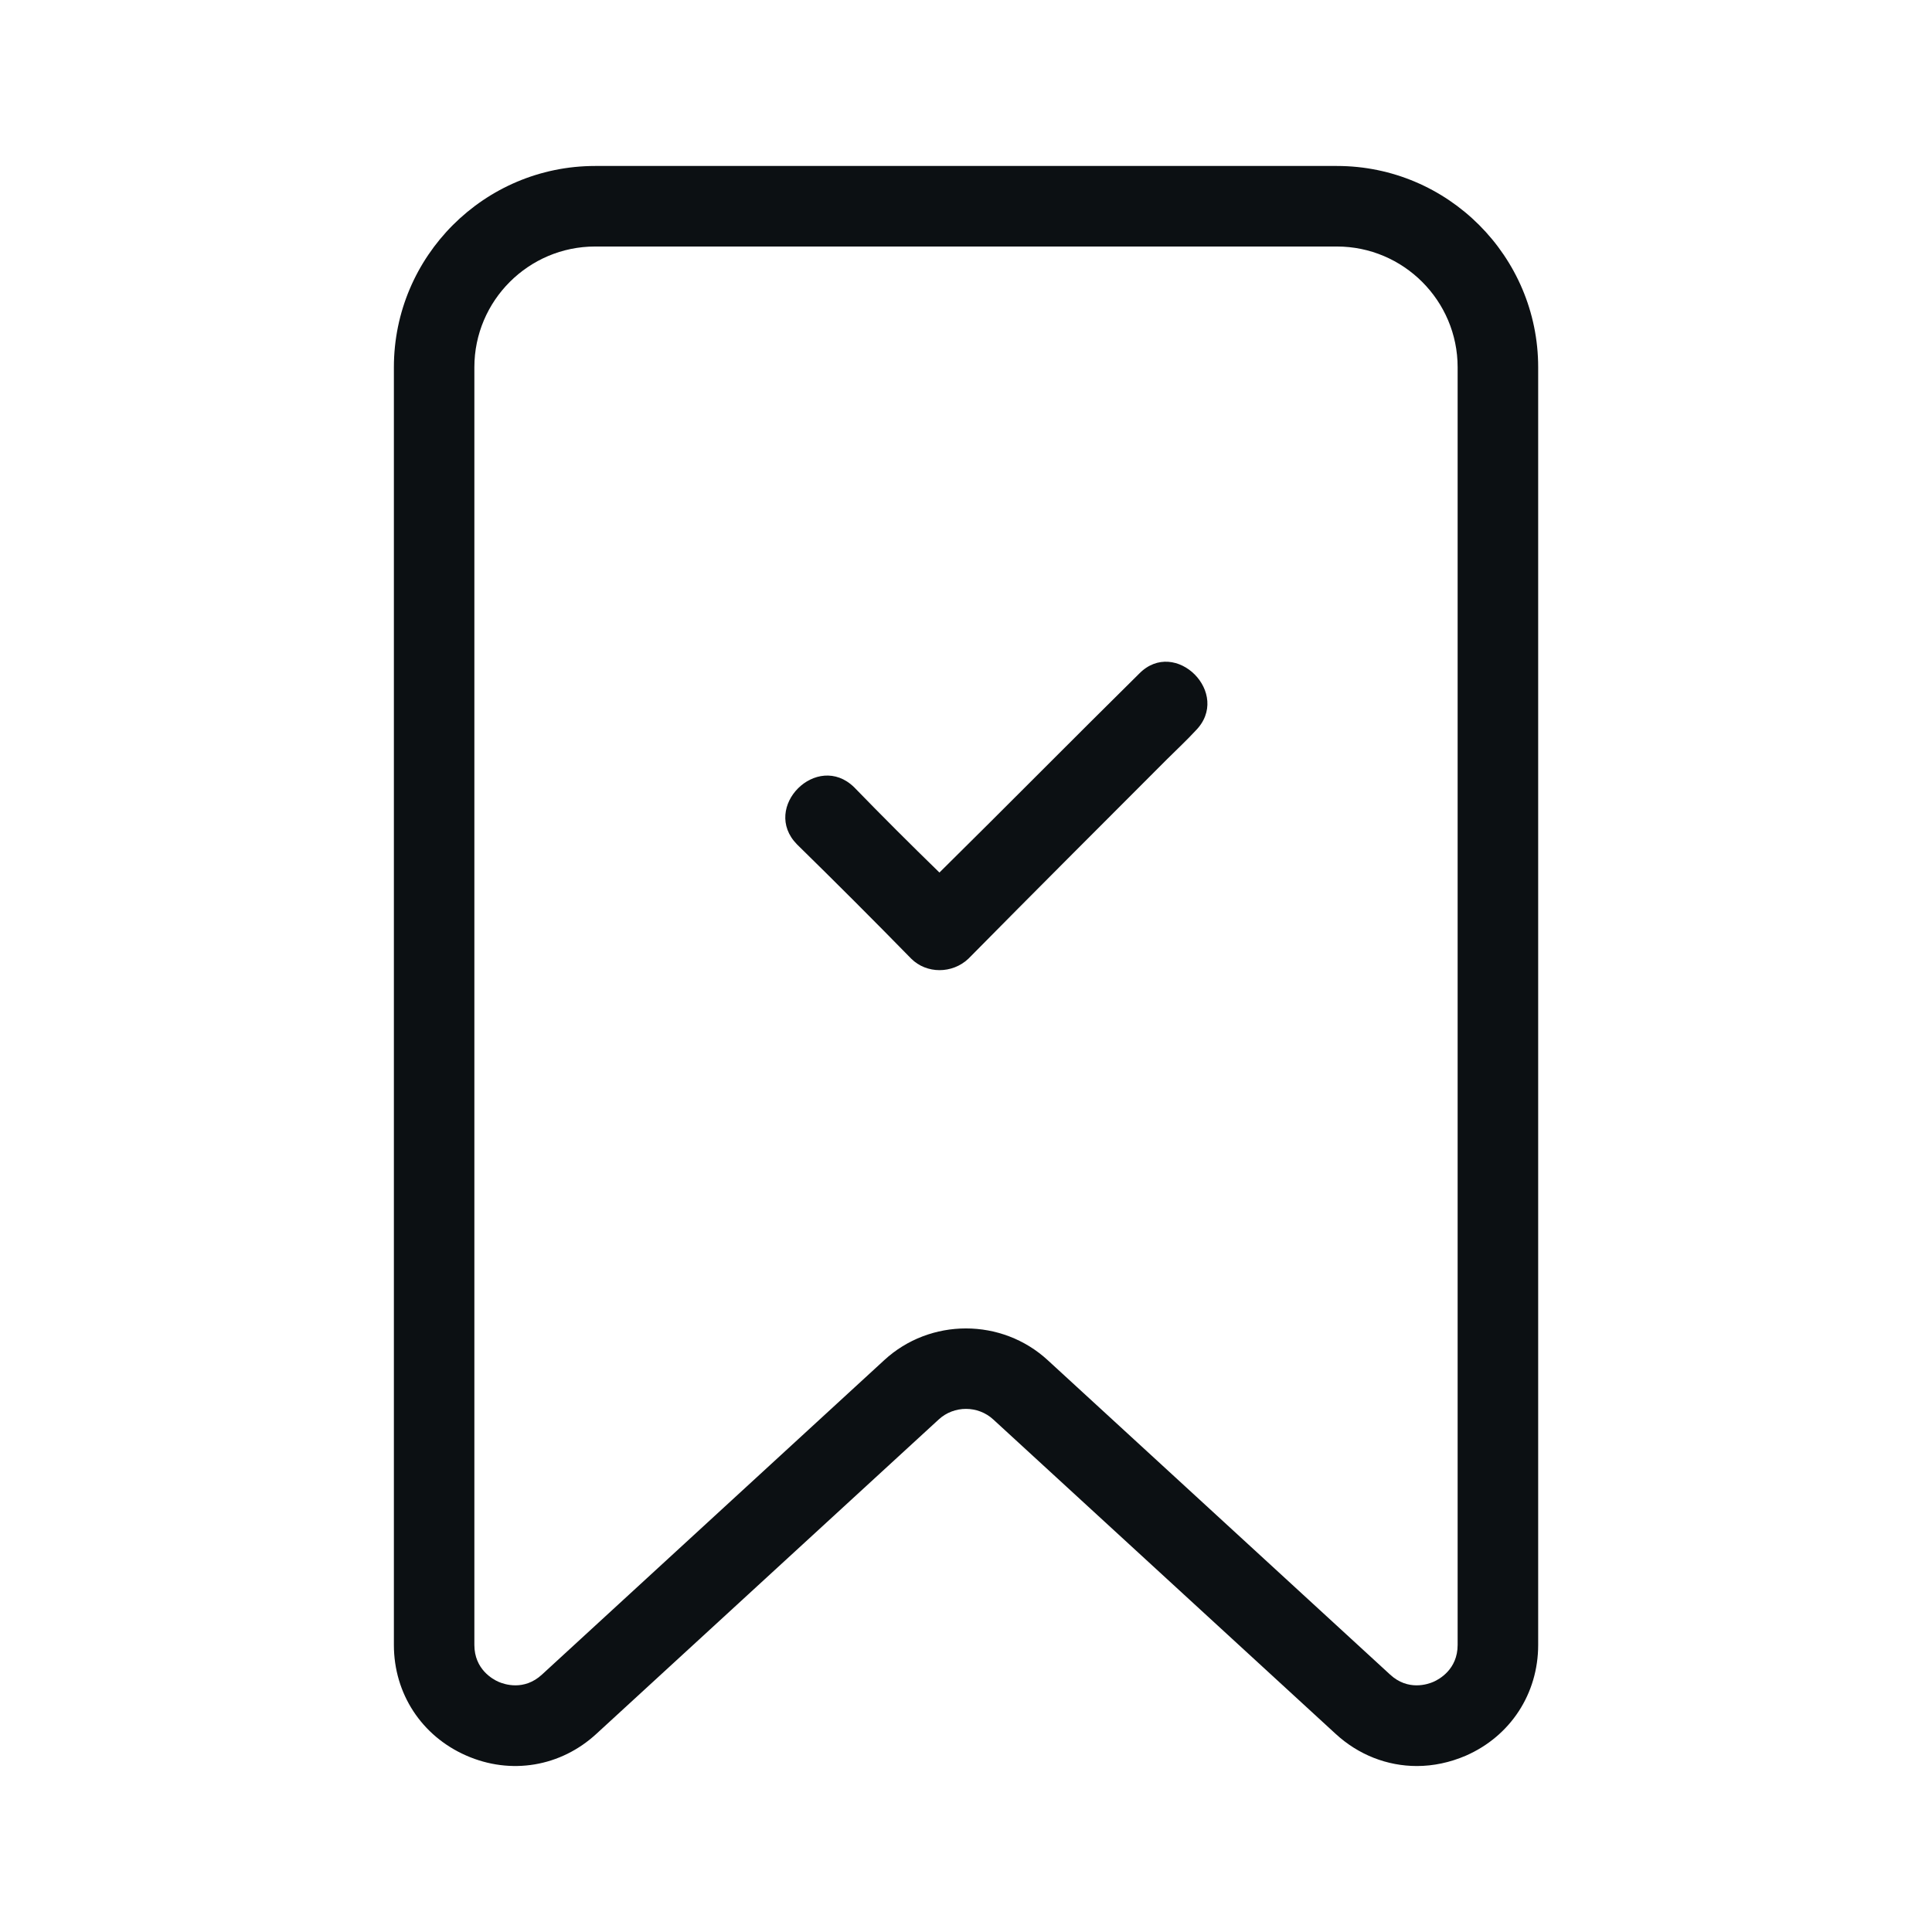
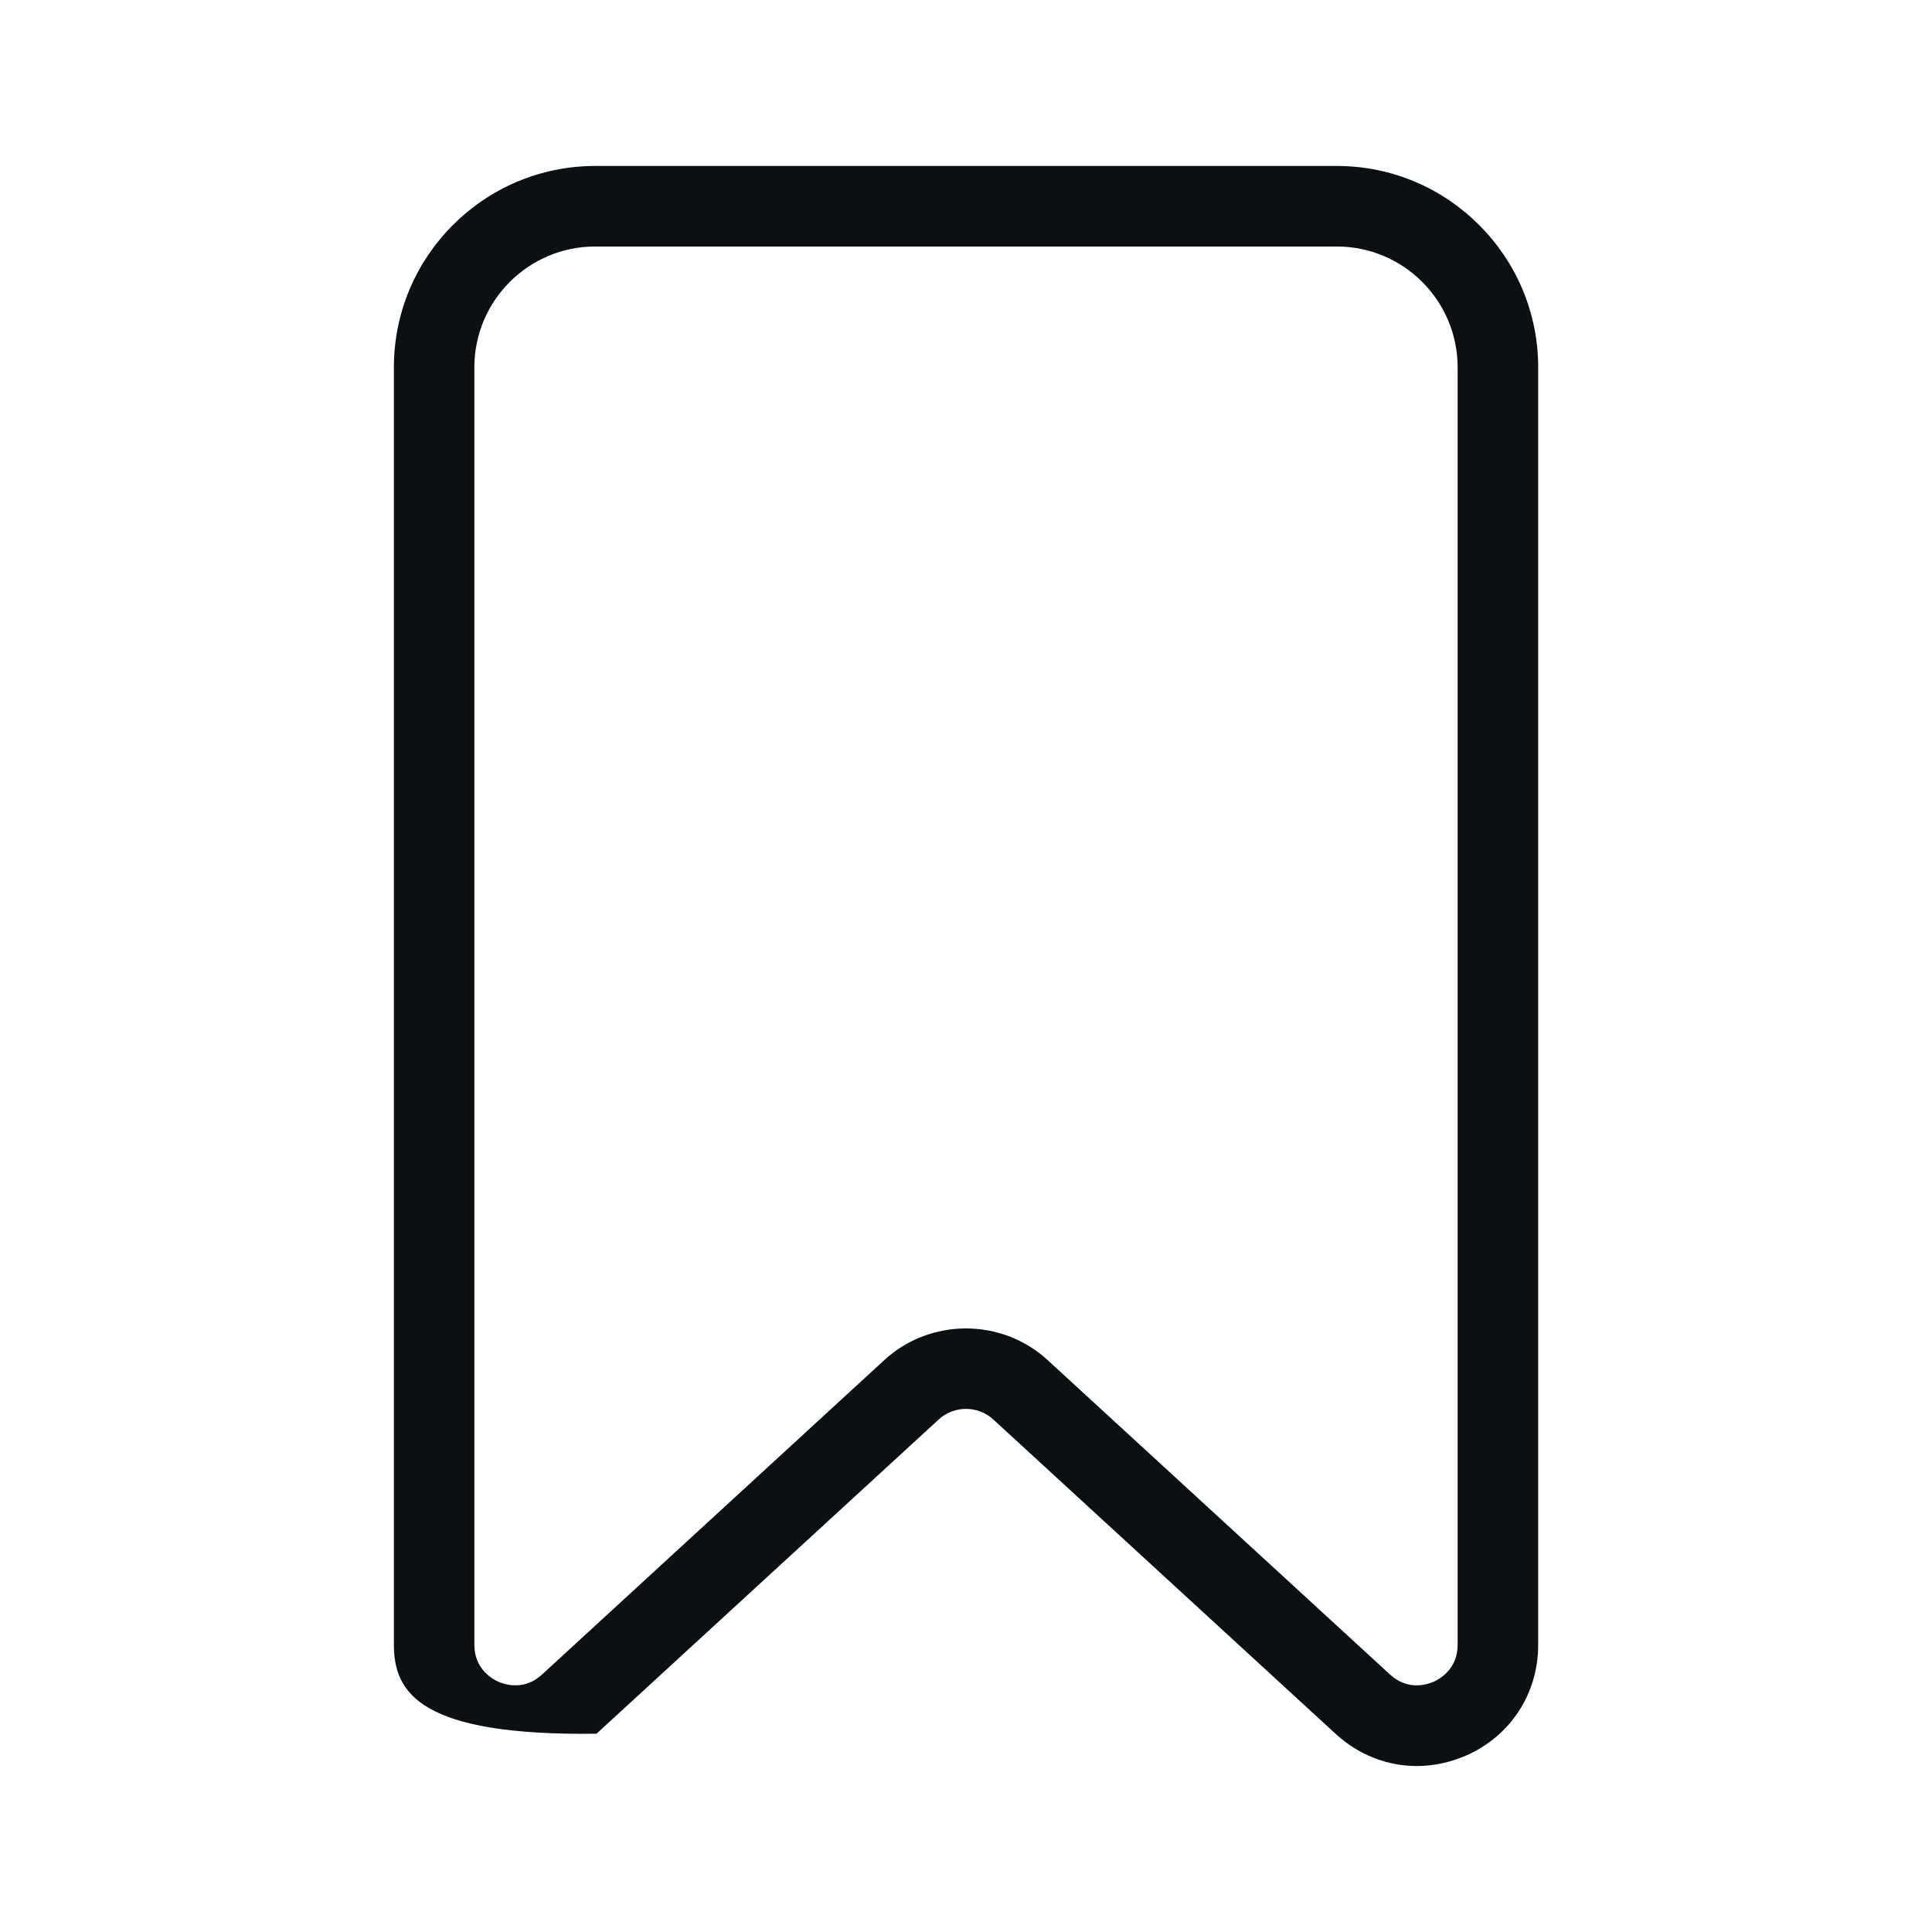
<svg xmlns="http://www.w3.org/2000/svg" width="32" height="32" viewBox="0 0 32 32" fill="none">
-   <path d="M23.468 29.251C22.979 29.251 22.501 29.068 22.12 28.716L16.453 23.512C16.199 23.277 15.801 23.277 15.548 23.511L9.88 28.716C9.288 29.263 8.461 29.403 7.721 29.077C6.983 28.753 6.524 28.052 6.524 27.245V6.083C6.524 4.245 8.02 2.749 9.857 2.749H22.144C23.981 2.749 25.477 4.245 25.477 6.083V27.245C25.477 28.052 25.019 28.755 24.28 29.079C24.015 29.193 23.739 29.251 23.468 29.251ZM15.999 22.003C16.487 22.003 16.975 22.179 17.356 22.531L23.024 27.736C23.321 28.011 23.649 27.897 23.743 27.856C23.836 27.815 24.143 27.651 24.143 27.245V6.083C24.143 4.98 23.245 4.083 22.143 4.083H9.857C8.755 4.083 7.857 4.98 7.857 6.083V27.245C7.857 27.649 8.163 27.815 8.257 27.856C8.351 27.897 8.679 28.011 8.977 27.736L14.645 22.529C15.024 22.179 15.511 22.003 15.999 22.003Z" fill="#0C1013" />
-   <path d="M19.8 12.105C19.653 12.265 19.493 12.412 19.333 12.572C18.227 13.679 17.133 14.772 16.04 15.879C15.773 16.132 15.347 16.132 15.093 15.879C14.467 15.239 13.84 14.612 13.2 13.985C12.6 13.372 13.533 12.439 14.147 13.039C14.613 13.519 15.08 13.985 15.56 14.452C16.667 13.359 17.76 12.252 18.867 11.159C19.467 10.545 20.413 11.492 19.8 12.105Z" fill="#0C1013" />
+   <path d="M23.468 29.251C22.979 29.251 22.501 29.068 22.12 28.716L16.453 23.512C16.199 23.277 15.801 23.277 15.548 23.511L9.88 28.716C6.983 28.753 6.524 28.052 6.524 27.245V6.083C6.524 4.245 8.02 2.749 9.857 2.749H22.144C23.981 2.749 25.477 4.245 25.477 6.083V27.245C25.477 28.052 25.019 28.755 24.28 29.079C24.015 29.193 23.739 29.251 23.468 29.251ZM15.999 22.003C16.487 22.003 16.975 22.179 17.356 22.531L23.024 27.736C23.321 28.011 23.649 27.897 23.743 27.856C23.836 27.815 24.143 27.651 24.143 27.245V6.083C24.143 4.98 23.245 4.083 22.143 4.083H9.857C8.755 4.083 7.857 4.98 7.857 6.083V27.245C7.857 27.649 8.163 27.815 8.257 27.856C8.351 27.897 8.679 28.011 8.977 27.736L14.645 22.529C15.024 22.179 15.511 22.003 15.999 22.003Z" fill="#0C1013" />
</svg>